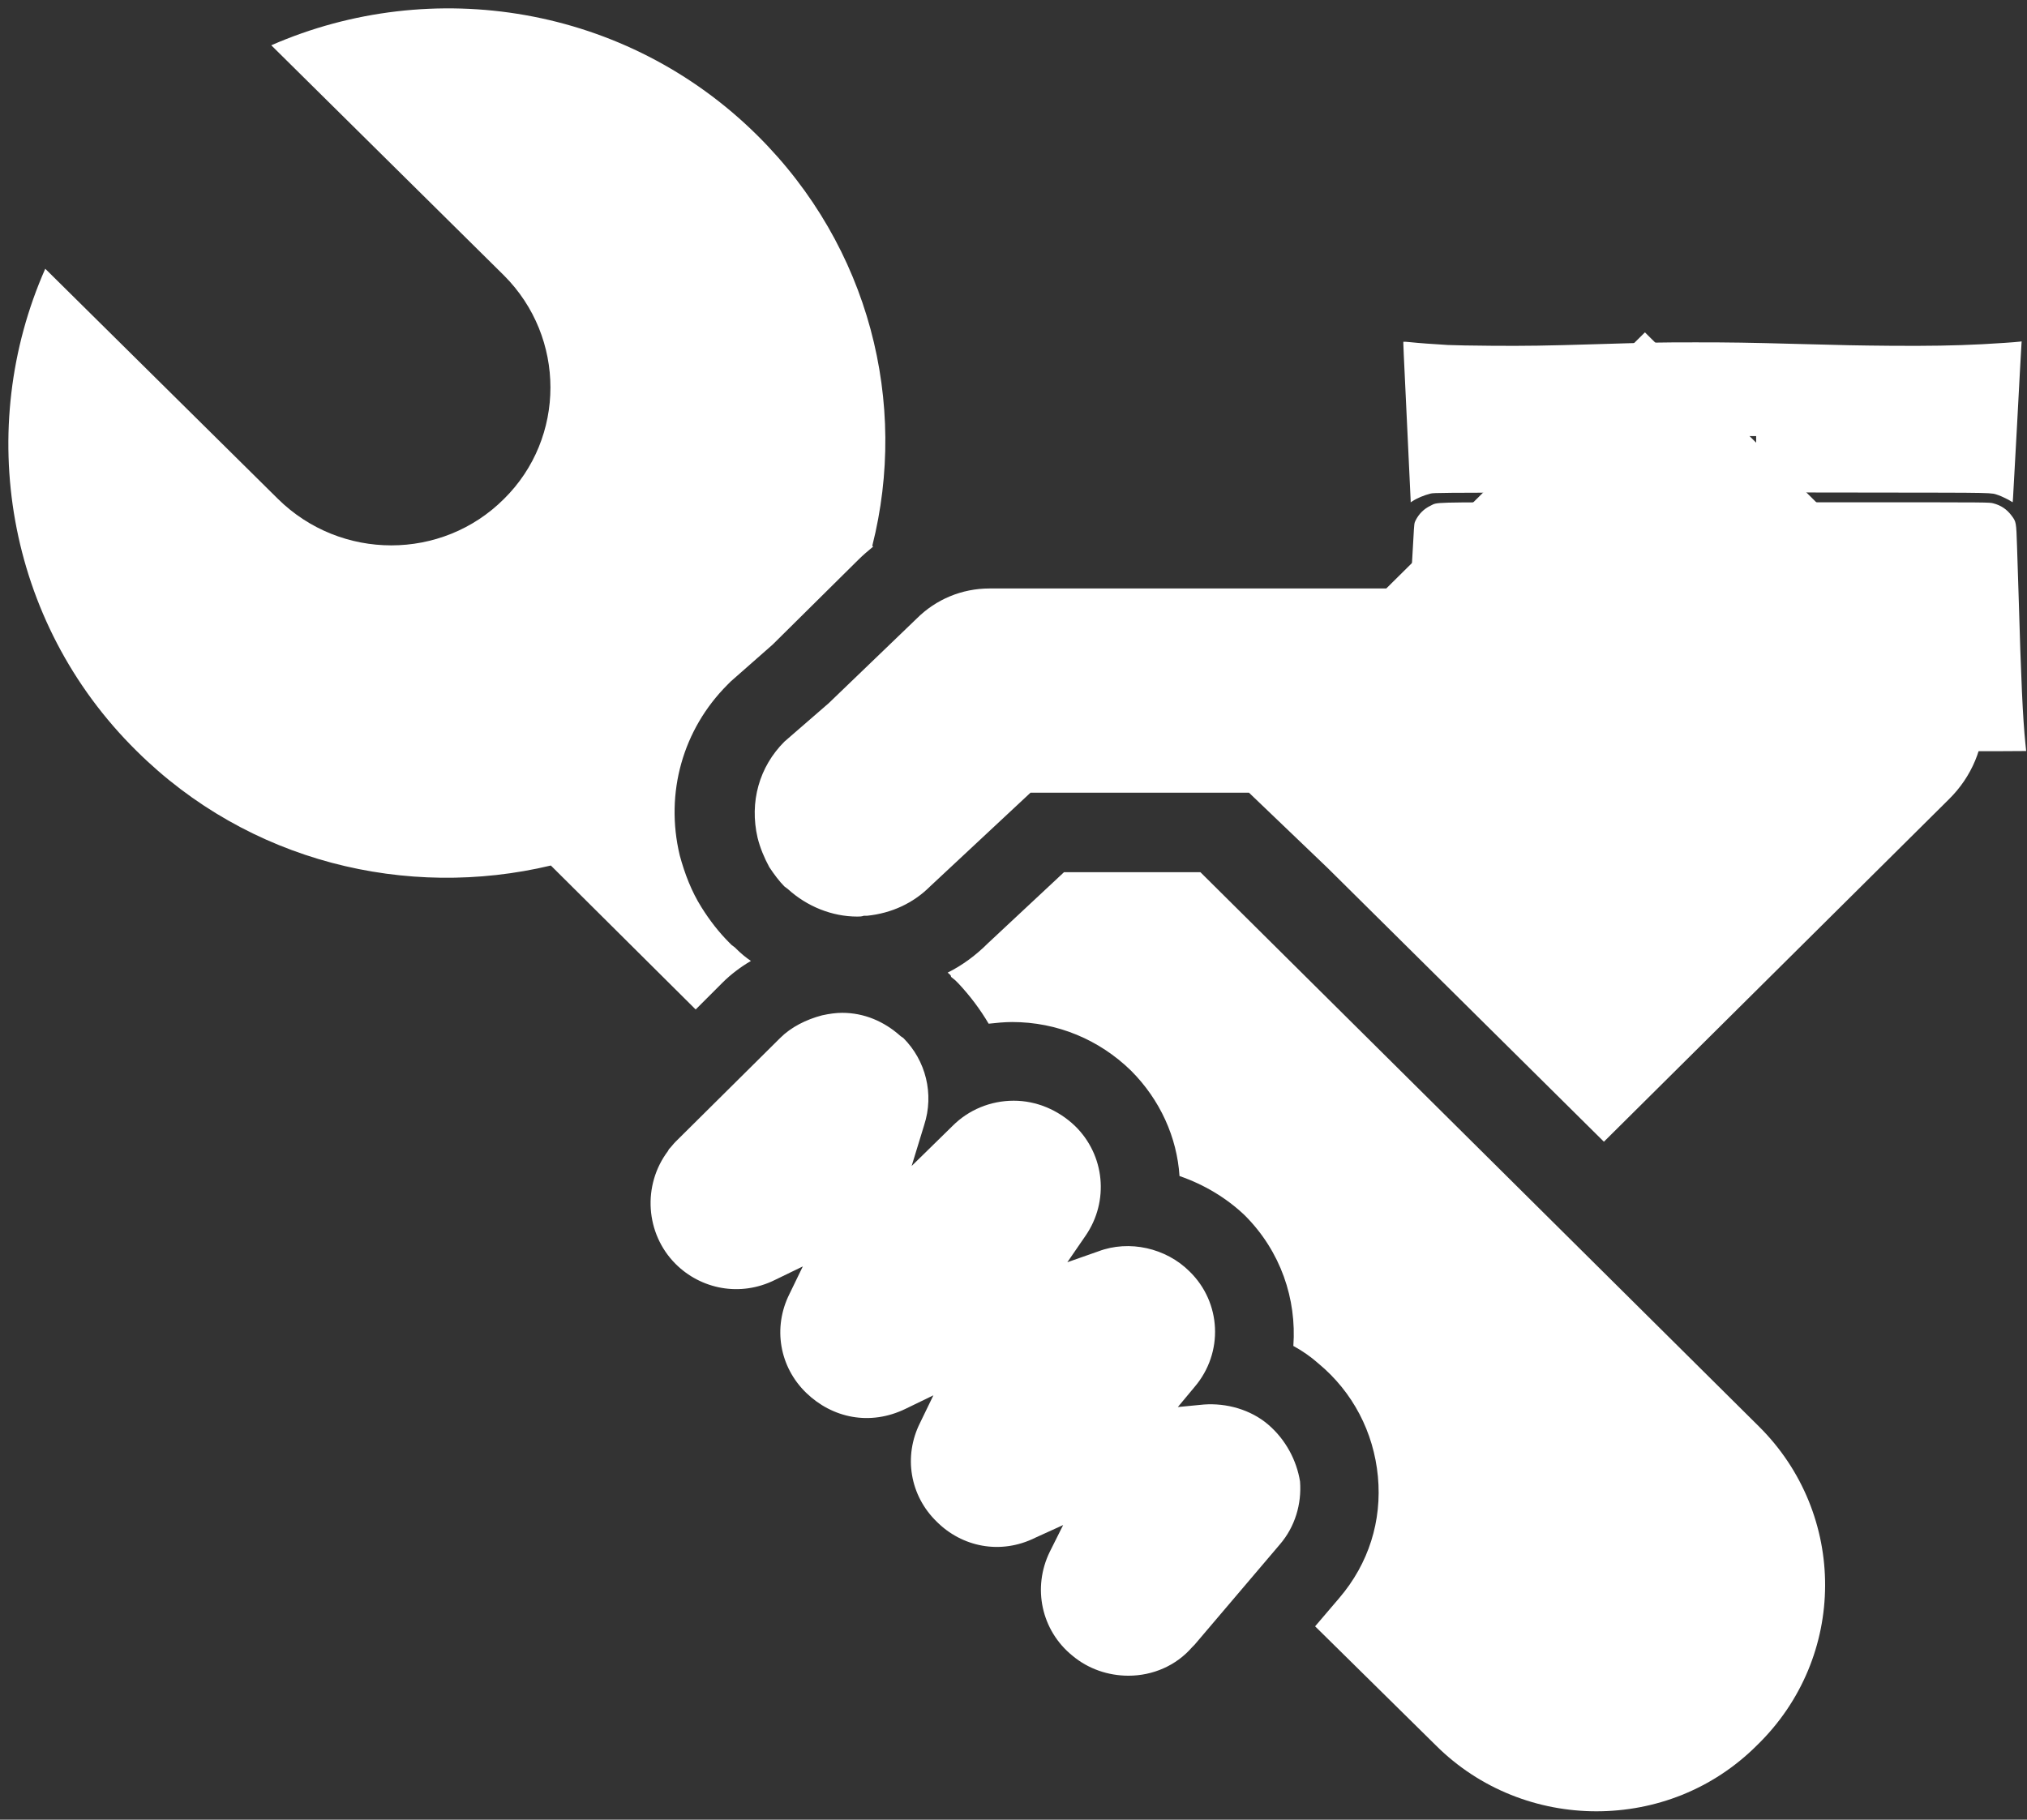
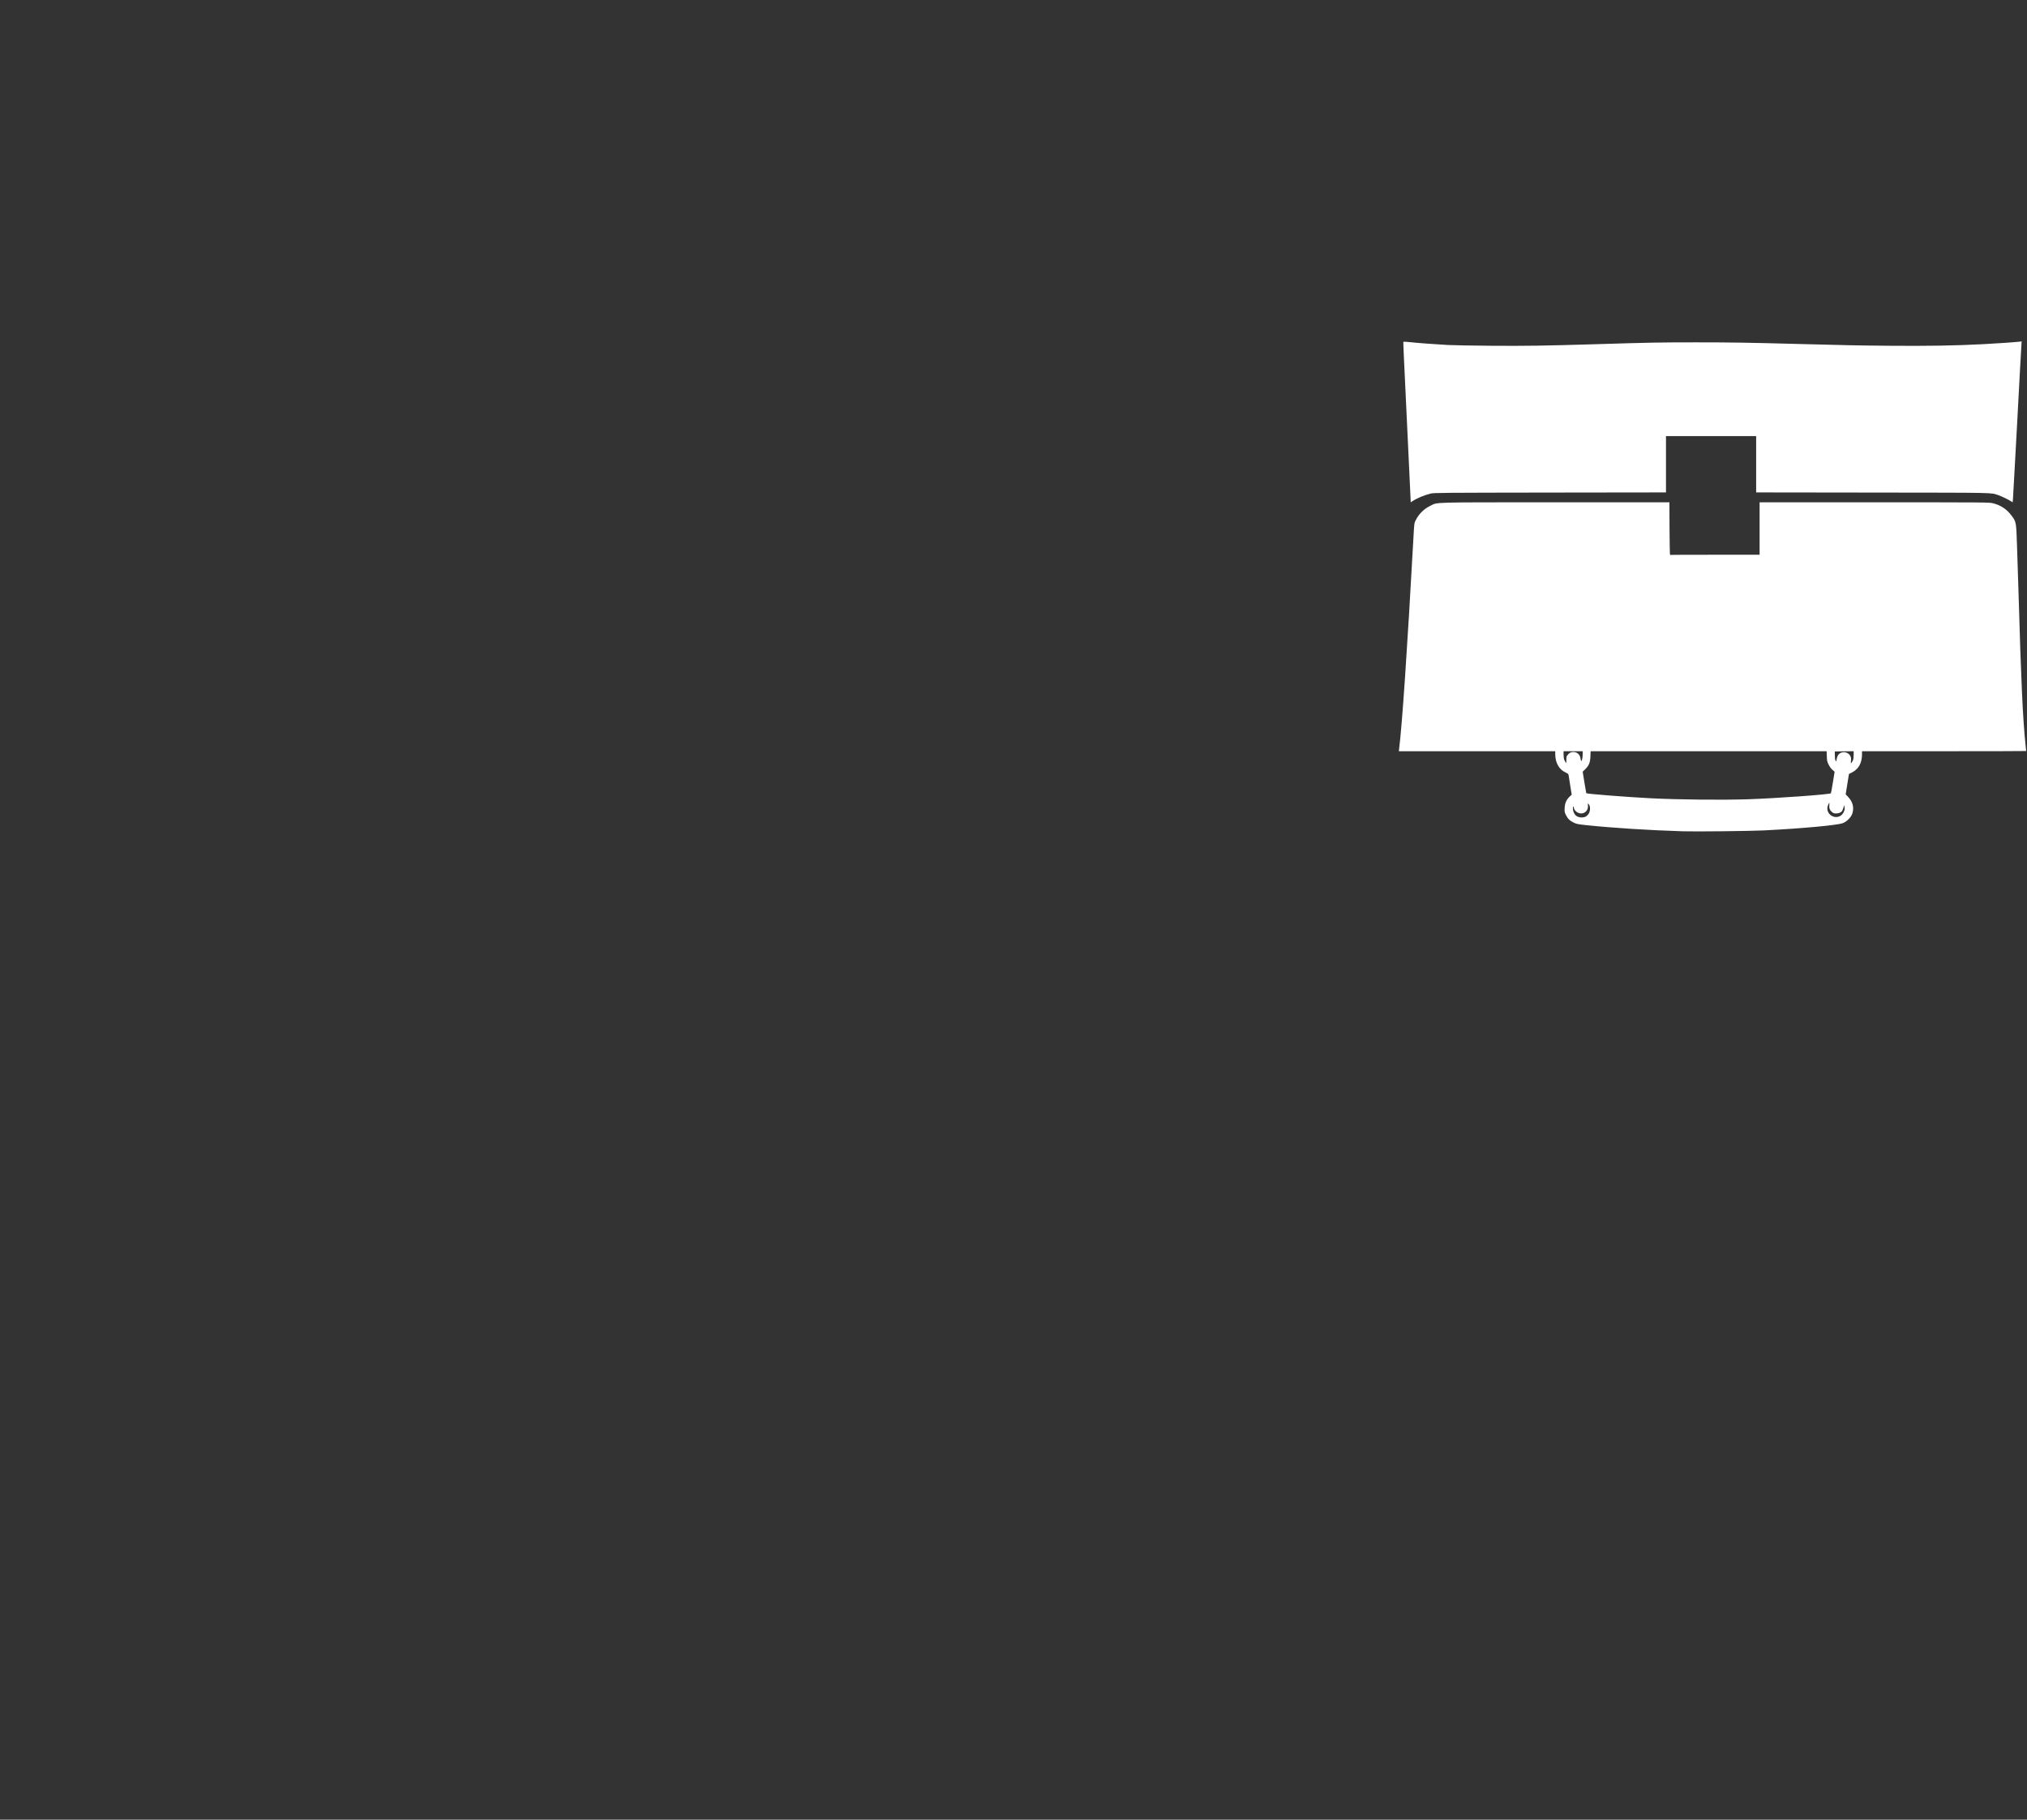
<svg xmlns="http://www.w3.org/2000/svg" viewBox="5889.994 5062.29 242.149 217.41" data-guides="{&quot;vertical&quot;:[],&quot;horizontal&quot;:[]}">
  <rect x="5889.994" y="5062.29" width="242.149" height="217.41" fill="#333333" stroke="none" />
  <path fill="#ffffff" stroke="none" fill-opacity="1" stroke-width="0.1" stroke-opacity="1" id="tSvg220763fba0" title="Path 1" d="M 6091.007 5161.61 C 6087.038 5161.487 6082.665 5161.212 6079.503 5160.879C 6078.555 5160.779 6078.339 5160.738 6078.04 5160.598C 6077.548 5160.369 6077.285 5160.117 6077.068 5159.678C 6076.898 5159.333 6076.887 5159.275 6076.91 5158.824C 6076.945 5158.233 6077.103 5157.864 6077.484 5157.489C 6077.574 5157.401 6077.663 5157.313 6077.753 5157.226C 6077.7 5156.904 6077.648 5156.582 6077.595 5156.26C 6077.513 5155.727 6077.425 5155.171 6077.402 5155.019C 6077.361 5154.755 6077.349 5154.738 6077.045 5154.597C 6076.243 5154.234 6075.786 5153.426 6075.786 5152.39C 6075.786 5152.275 6075.786 5152.16 6075.786 5152.045C 6072.672 5152.045 6069.557 5152.045 6066.443 5152.045C 6063.329 5152.045 6060.214 5152.045 6057.1 5152.045C 6057.112 5151.953 6057.123 5151.861 6057.135 5151.77C 6057.498 5148.901 6058.113 5139.833 6058.845 5126.551C 6058.938 5124.835 6058.944 5124.788 6059.102 5124.472C 6059.506 5123.676 6060.097 5123.091 6060.888 5122.71C 6061.777 5122.277 6060.671 5122.306 6075.798 5122.306C 6080.341 5122.306 6084.883 5122.306 6089.426 5122.306C 6089.43 5123.356 6089.434 5124.406 6089.438 5125.456C 6089.449 5127.183 6089.473 5128.594 6089.502 5128.588C 6089.525 5128.576 6091.943 5128.57 6094.87 5128.57C 6096.646 5128.57 6098.422 5128.57 6100.197 5128.57C 6100.197 5127.526 6100.197 5126.482 6100.197 5125.438C 6100.197 5124.394 6100.197 5123.35 6100.197 5122.306C 6104.769 5122.306 6109.341 5122.306 6113.913 5122.306C 6127.454 5122.306 6127.641 5122.306 6128.098 5122.423C 6129.005 5122.652 6129.719 5123.126 6130.27 5123.858C 6130.861 5124.642 6130.855 5124.607 6130.954 5127.61C 6131.007 5129.056 6131.089 5131.608 6131.136 5133.283C 6131.434 5143.592 6131.639 5148.07 6131.955 5151.161C 6132.002 5151.623 6132.043 5152.01 6132.043 5152.021C 6132.043 5152.033 6127.629 5152.045 6122.238 5152.045C 6118.969 5152.045 6115.701 5152.045 6112.432 5152.045C 6112.432 5152.178 6112.432 5152.31 6112.432 5152.443C 6112.426 5153.462 6112.011 5154.199 6111.203 5154.597C 6111.027 5154.685 6110.875 5154.755 6110.875 5154.761C 6110.869 5154.767 6110.781 5155.311 6110.676 5155.979C 6110.612 5156.385 6110.547 5156.791 6110.483 5157.196C 6110.584 5157.304 6110.686 5157.411 6110.787 5157.518C 6111.32 5158.08 6111.496 5158.754 6111.291 5159.45C 6111.156 5159.913 6110.629 5160.457 6110.132 5160.639C 6109.464 5160.89 6105.331 5161.271 6100.724 5161.505C 6099.073 5161.587 6092.564 5161.657 6091.007 5161.61ZM 6079.457 5159.842 C 6079.527 5159.801 6079.656 5159.678 6079.749 5159.561C 6079.948 5159.292 6080.007 5158.777 6079.861 5158.496C 6079.714 5158.215 6079.667 5158.233 6079.691 5158.56C 6079.755 5159.433 6078.737 5159.807 6078.163 5159.128C 6078.081 5159.023 6078.011 5158.882 6078.011 5158.8C 6078.011 5158.724 6077.987 5158.66 6077.952 5158.66C 6077.847 5158.66 6077.888 5159.14 6078.016 5159.403C 6078.081 5159.538 6078.21 5159.708 6078.303 5159.772C 6078.608 5159.989 6079.123 5160.018 6079.457 5159.842ZM 6109.804 5159.796 C 6110.167 5159.614 6110.436 5159.076 6110.348 5158.701C 6110.335 5158.638 6110.321 5158.576 6110.307 5158.514C 6110.274 5158.615 6110.241 5158.716 6110.208 5158.818C 6110.155 5158.988 6110.073 5159.163 6110.032 5159.216C 6109.892 5159.38 6109.634 5159.479 6109.336 5159.479C 6109.107 5159.479 6109.008 5159.444 6108.861 5159.327C 6108.58 5159.087 6108.493 5158.865 6108.528 5158.49C 6108.557 5158.192 6108.551 5158.174 6108.475 5158.279C 6108.428 5158.344 6108.364 5158.496 6108.329 5158.625C 6108.1 5159.468 6109.014 5160.194 6109.804 5159.796ZM 6098.88 5157.782 C 6102.416 5157.659 6108.574 5157.208 6108.715 5157.068C 6108.738 5157.05 6108.844 5156.465 6108.955 5155.762C 6109.023 5155.341 6109.092 5154.919 6109.16 5154.498C 6109.072 5154.42 6108.984 5154.342 6108.897 5154.263C 6108.733 5154.117 6108.557 5153.877 6108.44 5153.637C 6108.264 5153.286 6108.247 5153.186 6108.229 5152.648C 6108.221 5152.447 6108.213 5152.246 6108.206 5152.045C 6103.507 5152.045 6098.808 5152.045 6094.109 5152.045C 6089.41 5152.045 6084.712 5152.045 6080.013 5152.045C 6080.005 5152.246 6079.997 5152.447 6079.989 5152.648C 6079.966 5153.385 6079.808 5153.772 6079.357 5154.205C 6079.259 5154.299 6079.162 5154.392 6079.064 5154.486C 6079.133 5154.913 6079.201 5155.341 6079.269 5155.768C 6079.386 5156.47 6079.486 5157.05 6079.492 5157.062C 6079.58 5157.144 6084.321 5157.518 6087.201 5157.665C 6090.474 5157.834 6095.795 5157.887 6098.88 5157.782ZM 6111.355 5153.116 C 6111.402 5153.011 6111.437 5152.736 6111.437 5152.484C 6111.437 5152.338 6111.437 5152.191 6111.437 5152.045C 6111.063 5152.049 6110.688 5152.053 6110.313 5152.056C 6109.937 5152.062 6109.56 5152.068 6109.183 5152.074C 6109.185 5152.23 6109.187 5152.386 6109.189 5152.542C 6109.189 5152.829 6109.218 5153.069 6109.271 5153.157C 6109.353 5153.303 6109.353 5153.303 6109.394 5153.034C 6109.482 5152.461 6109.78 5152.162 6110.272 5152.162C 6110.6 5152.162 6110.893 5152.338 6111.045 5152.63C 6111.127 5152.788 6111.145 5152.911 6111.115 5153.186C 6111.086 5153.514 6111.092 5153.532 6111.18 5153.421C 6111.232 5153.356 6111.308 5153.222 6111.355 5153.116ZM 6077.115 5153.075 C 6077.103 5152.777 6077.127 5152.665 6077.226 5152.537C 6077.443 5152.244 6077.636 5152.138 6077.952 5152.138C 6078.415 5152.138 6078.76 5152.461 6078.813 5152.946C 6078.83 5153.093 6078.865 5153.216 6078.895 5153.216C 6078.977 5153.216 6079.064 5152.794 6079.064 5152.414C 6079.064 5152.291 6079.064 5152.168 6079.064 5152.045C 6078.684 5152.045 6078.303 5152.045 6077.923 5152.045C 6077.542 5152.045 6077.162 5152.045 6076.781 5152.045C 6076.781 5152.181 6076.781 5152.318 6076.781 5152.455C 6076.781 5152.695 6076.816 5152.958 6076.869 5153.081C 6076.951 5153.274 6077.062 5153.45 6077.103 5153.45" />
  <path fill="#ffffff" stroke="none" fill-opacity="1" stroke-width="0.1" stroke-opacity="1" id="tSvgd9f764afa8" title="Path 2" d="M 6058.516 5122.136 C 6058.516 5122.048 6058.347 5118.419 6058.136 5114.069C 6057.638 5103.649 6057.615 5103.157 6057.65 5103.122C 6057.662 5103.105 6058.042 5103.128 6058.493 5103.175C 6059.4 5103.275 6061.32 5103.415 6062.966 5103.509C 6063.563 5103.544 6065.916 5103.585 6068.205 5103.602C 6072.285 5103.632 6074.644 5103.596 6080.615 5103.415C 6087.125 5103.216 6088.513 5103.187 6092.645 5103.193C 6096.65 5103.193 6098.757 5103.222 6104.793 5103.386C 6110.465 5103.538 6111.759 5103.567 6115.827 5103.602C 6120.317 5103.637 6123.549 5103.585 6126.833 5103.415C 6128.525 5103.327 6130.65 5103.181 6131.206 5103.116C 6131.305 5103.105 6131.405 5103.093 6131.504 5103.081C 6131.497 5103.195 6131.489 5103.308 6131.481 5103.421C 6131.463 5103.614 6131.376 5105.241 6131.276 5107.045C 6131.182 5108.847 6131.036 5111.517 6130.96 5112.975C 6130.878 5114.426 6130.749 5116.827 6130.667 5118.302C 6130.457 5122.13 6130.451 5122.294 6130.421 5122.294C 6130.404 5122.294 6130.322 5122.242 6130.234 5122.183C 6130 5122.013 6129.063 5121.562 6128.735 5121.457C 6127.752 5121.135 6128.829 5121.159 6113.708 5121.141C 6109.068 5121.135 6104.428 5121.129 6099.787 5121.123C 6099.787 5120.001 6099.787 5118.879 6099.787 5117.757C 6099.787 5116.635 6099.787 5115.513 6099.787 5114.391C 6097.992 5114.391 6096.197 5114.391 6094.402 5114.391C 6092.606 5114.391 6090.811 5114.391 6089.016 5114.391C 6089.016 5115.513 6089.016 5116.635 6089.016 5117.757C 6089.016 5118.879 6089.016 5120.001 6089.016 5121.123C 6084.397 5121.129 6079.778 5121.135 6075.159 5121.141C 6062.474 5121.159 6061.262 5121.164 6060.911 5121.258C 6060.115 5121.457 6059.272 5121.808 6058.71 5122.183C 6058.645 5122.224 6058.581 5122.265 6058.516 5122.306" />
-   <path fill="#ffffff" stroke="none" fill-opacity="1" stroke-width="1" stroke-opacity="1" font-size-adjust="none" id="tSvg32e9c3ddb7" title="Path 3" d="M 5980.5 5078.5 C 5964.8 5062.9 5941.6 5059.3 5922.4 5067.7C 5931.667 5076.867 5940.933 5086.033 5950.2 5095.2C 5957.6 5102.6 5957.6 5114.6 5950.2 5121.9C 5942.8 5129.3 5930.7 5129.3 5923.2 5121.9C 5913.933 5112.733 5904.667 5103.567 5895.4 5094.4C 5887 5113.4 5890.6 5136.5 5906.3 5152C 5919.7 5165.3 5938.6 5169.8 5955.8 5165.7C 5961.567 5171.433 5967.333 5177.167 5973.1 5182.9C 5974.167 5181.833 5975.233 5180.767 5976.3 5179.7C 5977.3 5178.7 5978.5 5177.8 5979.7 5177.1C 5979.1 5176.7 5978.5 5176.2 5978 5175.7C 5977.933 5175.633 5977.867 5175.567 5977.8 5175.5C 5977.667 5175.4 5977.533 5175.3 5977.4 5175.2C 5977.3 5175.1 5977.2 5175 5977.1 5174.9C 5975.9 5173.7 5974.8 5172.3 5973.8 5170.7C 5972.6 5168.8 5971.8 5166.7 5971.2 5164.5C 5969.4 5157 5971.6 5149.4 5976.9 5144.1C 5976.967 5144.033 5977.033 5143.967 5977.1 5143.9C 5977.167 5143.833 5977.233 5143.767 5977.3 5143.7C 5978.967 5142.233 5980.633 5140.767 5982.3 5139.3C 5985.7 5135.933 5989.1 5132.567 5992.5 5129.2C 5993.1 5128.6 5993.7 5128.1 5994.3 5127.6C 5994.267 5127.567 5994.233 5127.533 5994.2 5127.5C 5998.5 5110.5 5993.9 5091.8 5980.5 5078.5C 5980.5 5078.5 5980.5 5078.5 5980.5 5078.5C 5980.5 5078.5 5980.5 5078.5 5980.5 5078.5ZM 6100.1 5232.7 C 6077.867 5210.633 6055.633 5188.567 6033.4 5166.5C 6027.967 5166.5 6022.533 5166.5 6017.1 5166.5C 6014.067 5169.333 6011.033 5172.167 6008 5175C 6006.6 5176.4 6005 5177.6 6003.2 5178.5C 6003.3 5178.6 6003.5 5178.7 6003.6 5178.9C 6003.6 5178.933 6003.6 5178.967 6003.6 5179C 6003.767 5179.133 6003.933 5179.267 6004.1 5179.4C 6004.233 5179.533 6004.367 5179.667 6004.5 5179.8C 6005.9 5181.3 6007.1 5182.9 6008.1 5184.6C 6009 5184.5 6010 5184.4 6010.9 5184.4C 6016.3 5184.4 6021.3 5186.5 6025.1 5190.2C 6028.6 5193.7 6030.6 5198.2 6030.9 5202.8C 6033.8 5203.8 6036.5 5205.4 6038.7 5207.5C 6043 5211.8 6044.9 5217.5 6044.5 5223.1C 6045.6 5223.7 6046.6 5224.4 6047.5 5225.2C 6051.6 5228.6 6054.1 5233.4 6054.6 5238.7C 6055.1 5244 6053.5 5249.1 6050 5253.2C 6049.033 5254.333 6048.067 5255.467 6047.1 5256.6C 6051.9 5261.333 6056.7 5266.067 6061.5 5270.8C 6066.8 5276.1 6073.8 5278.7 6080.7 5278.7C 6087.7 5278.7 6094.6 5276.1 6099.9 5270.8C 6110.7 5260.3 6110.7 5243.2 6100.1 5232.7ZM 6041.5 5232.5 C 6039.4 5230.7 6036.5 5229.9 6033.8 5230.1C 6032.767 5230.2 6031.733 5230.3 6030.7 5230.4C 6031.367 5229.6 6032.033 5228.8 6032.7 5228C 6036.2 5223.9 6035.9 5217.9 6032.1 5214.2C 6029.3 5211.4 6024.9 5210.4 6021.2 5211.8C 6019.967 5212.233 6018.733 5212.667 6017.5 5213.1C 6018.233 5212.033 6018.967 5210.967 6019.7 5209.9C 6022.5 5205.8 6022 5200.3 6018.4 5196.8C 6016.4 5194.9 6013.8 5193.8 6011.1 5193.8C 6008.3 5193.8 6005.7 5194.9 6003.8 5196.8C 6002.167 5198.4 6000.533 5200 5998.9 5201.6C 5999.4 5199.967 5999.9 5198.333 6000.4 5196.7C 6001.6 5193 6000.6 5189 5997.9 5186.3C 5997.8 5186.233 5997.7 5186.167 5997.6 5186.1C 5995.6 5184.3 5993.2 5183.3 5990.6 5183.3C 5989.9 5183.3 5989.1 5183.4 5988.2 5183.6C 5986.3 5184.1 5984.5 5185 5983.2 5186.3C 5979.033 5190.433 5974.867 5194.567 5970.7 5198.7C 5970.4 5199 5970.2 5199.3 5969.9 5199.6C 5969.867 5199.667 5969.833 5199.733 5969.8 5199.8C 5966.7 5203.9 5967.1 5209.7 5970.7 5213.3C 5973.7 5216.3 5978.4 5217.3 5982.6 5215.2C 5983.7 5214.667 5984.8 5214.133 5985.9 5213.6C 5985.367 5214.7 5984.833 5215.8 5984.3 5216.9C 5982.3 5220.9 5983.1 5225.6 5986.3 5228.7C 5989.4 5231.7 5993.9 5232.7 5998.2 5230.6C 5999.3 5230.067 6000.4 5229.533 6001.5 5229C 6000.967 5230.1 6000.433 5231.2 5999.9 5232.3C 5997.9 5236.3 5998.7 5241 6001.9 5244.1C 6004.9 5247.1 6009.5 5248.1 6013.7 5246C 6014.8 5245.5 6015.9 5245 6017 5244.5C 6016.467 5245.567 6015.933 5246.633 6015.4 5247.7C 6013.3 5252 6014.4 5257.1 6018.1 5260.1C 6020 5261.7 6022.4 5262.5 6024.8 5262.5C 6027.7 5262.5 6030.5 5261.3 6032.4 5259.1C 6032.5 5259 6032.6 5258.9 6032.7 5258.8C 6036.1 5254.8 6039.5 5250.8 6042.9 5246.8C 6044.7 5244.7 6045.5 5242 6045.3 5239.3C 6044.9 5236.8 6043.6 5234.3 6041.5 5232.5ZM 6122.9 5138.1 C 6110.767 5126.067 6098.633 5114.033 6086.5 5102C 6076.2 5112.2 6065.9 5122.4 6055.6 5132.6C 6055.4 5132.6 6055.2 5132.6 6055 5132.6C 6054.8 5132.6 6054.7 5132.6 6054.5 5132.6C 6054.4 5132.6 6054.2 5132.6 6054.1 5132.6C 6038.8 5132.6 6023.5 5132.6 6008.2 5132.6C 6004.9 5132.6 6001.8 5133.9 5999.5 5136.2C 5996 5139.567 5992.5 5142.933 5989 5146.3C 5987.233 5147.833 5985.467 5149.367 5983.7 5150.9C 5980.7 5153.9 5979.5 5158.1 5980.5 5162.4C 5980.8 5163.6 5981.3 5164.8 5981.9 5165.9C 5982.5 5166.8 5983.1 5167.6 5983.7 5168.2C 5983.833 5168.3 5983.967 5168.4 5984.1 5168.5C 5986.4 5170.6 5989.4 5171.8 5992.4 5171.8C 5992.7 5171.8 5992.9 5171.8 5993.2 5171.7C 5993.333 5171.7 5993.467 5171.7 5993.6 5171.7C 5996.5 5171.4 5999.1 5170.2 6001.1 5168.2C 6005.1 5164.467 6009.1 5160.733 6013.1 5157C 6021.8 5157 6030.5 5157 6039.2 5157C 6042.333 5160 6045.467 5163 6048.6 5166C 6059.6 5176.9 6070.6 5187.8 6081.6 5198.7C 6095.333 5185.067 6109.067 5171.433 6122.8 5157.8C 6128.4 5152.3 6128.4 5143.5 6122.9 5138.1C 6122.9 5138.1 6122.9 5138.1 6122.9 5138.1C 6122.9 5138.1 6122.9 5138.1 6122.9 5138.1Z" />
  <defs />
</svg>